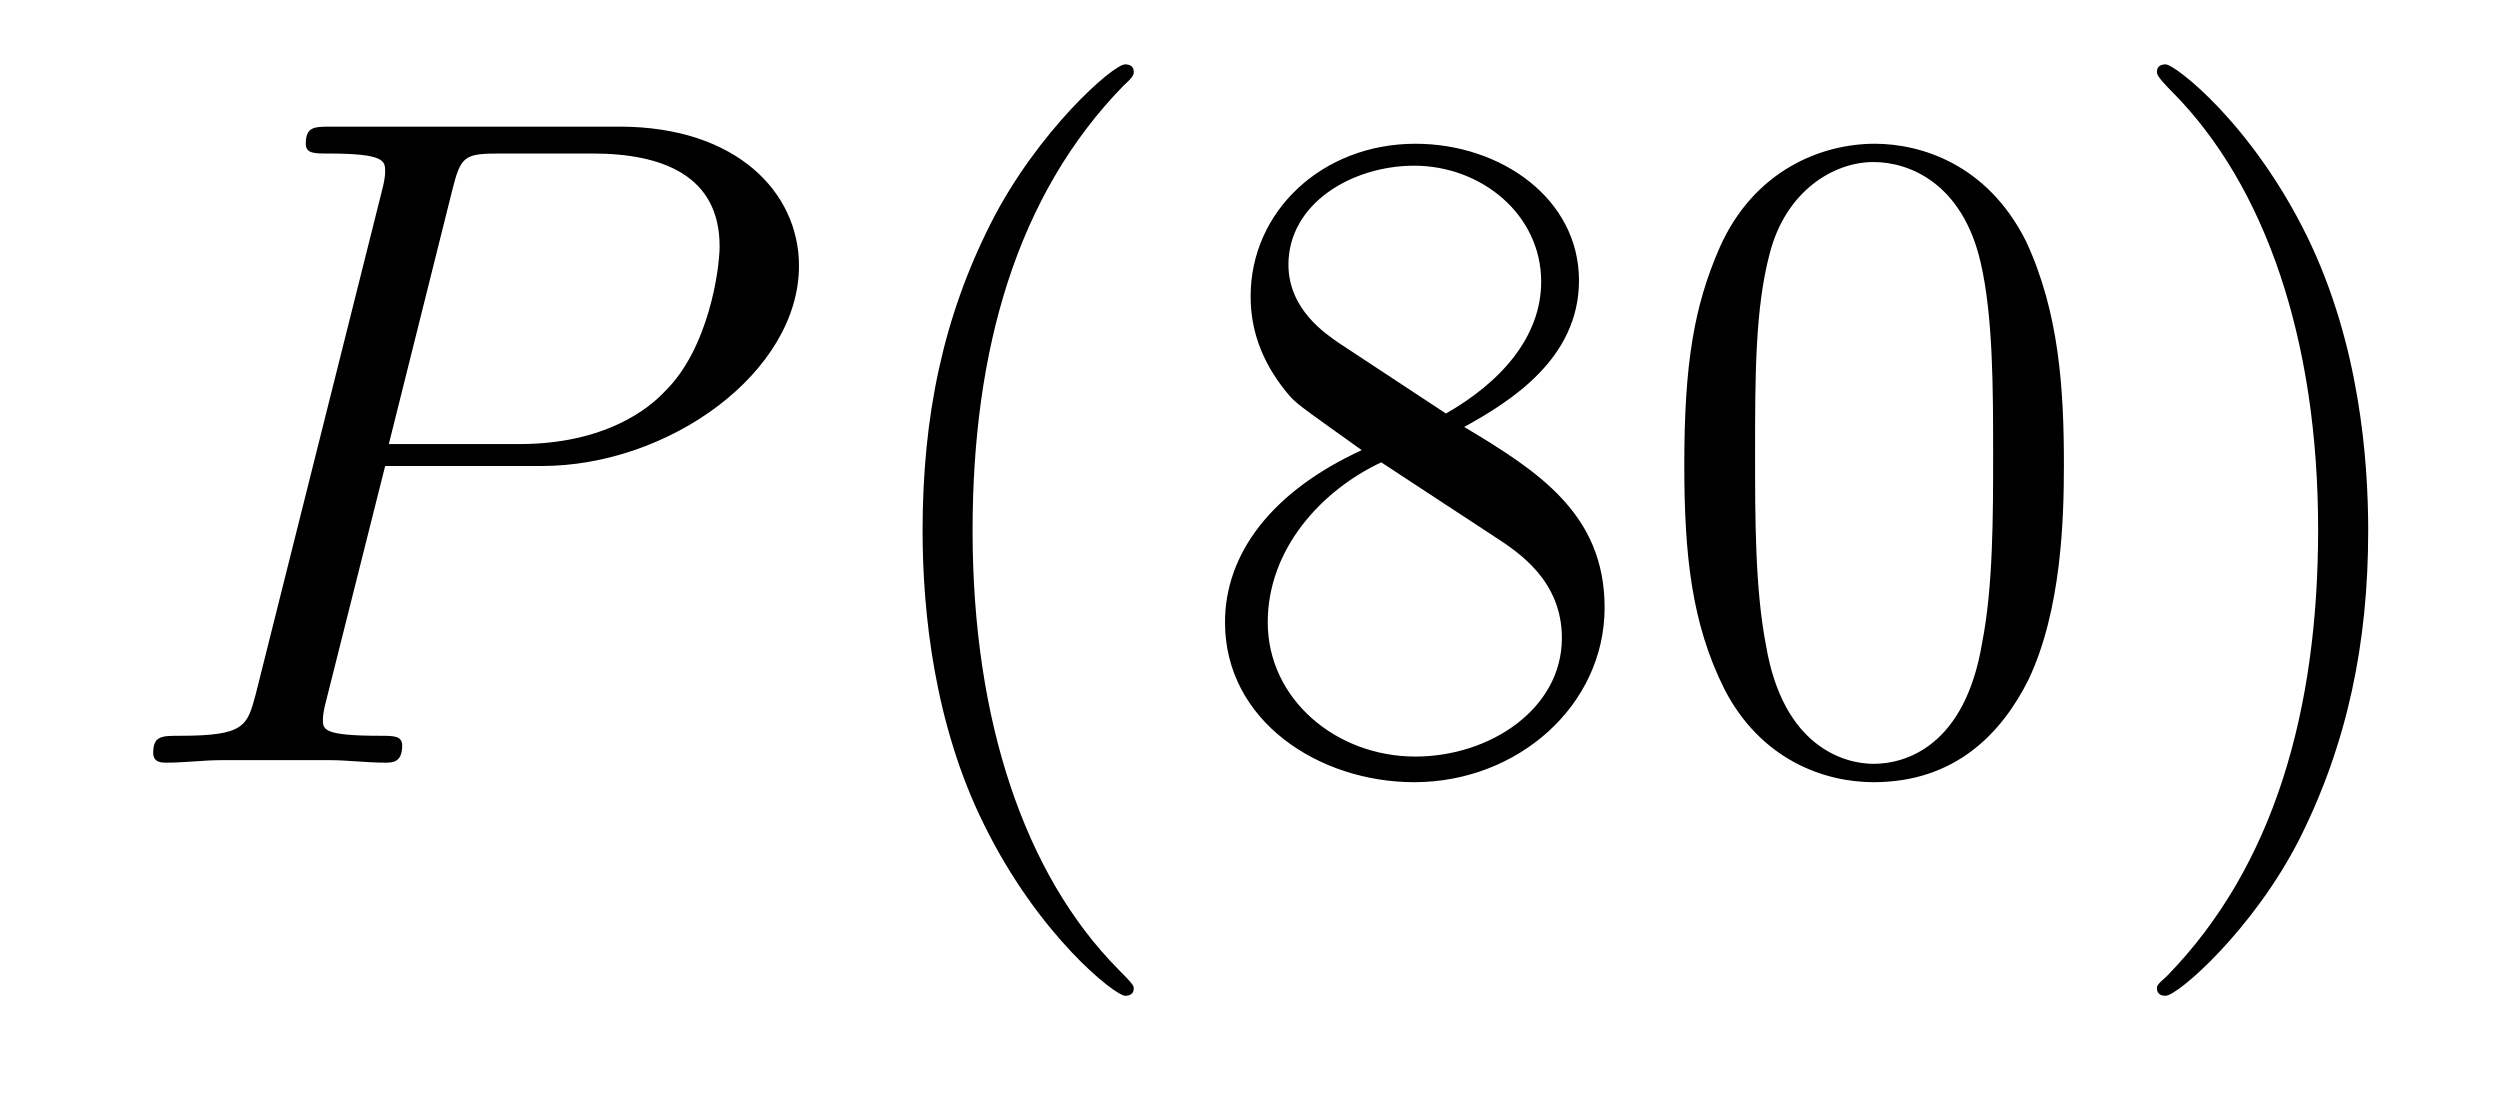
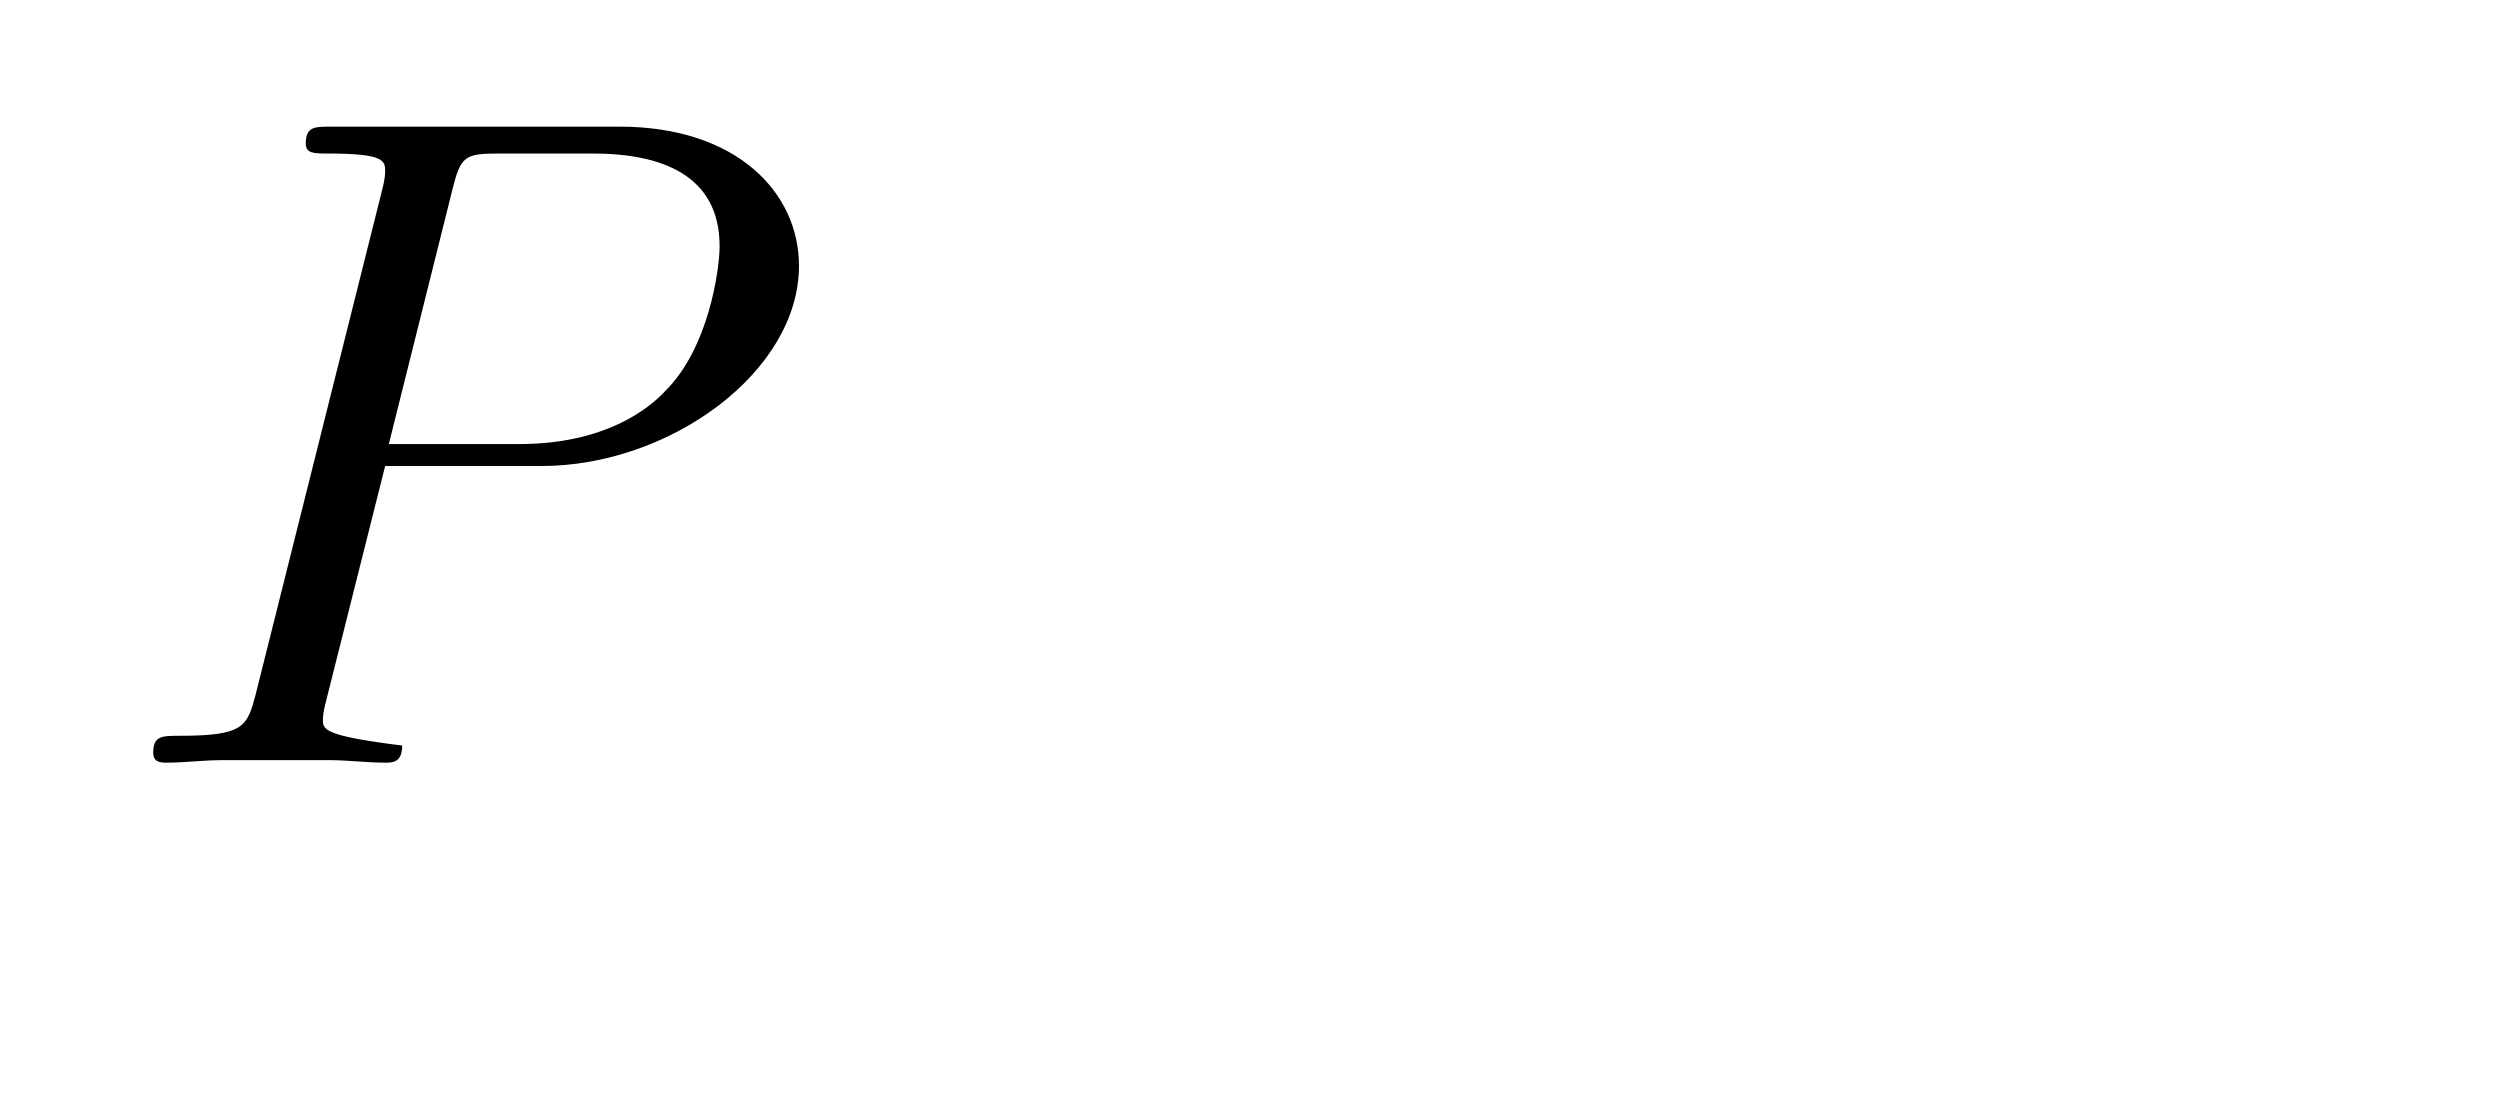
<svg xmlns="http://www.w3.org/2000/svg" height="14pt" version="1.1" viewBox="0 -14 32 14" width="32pt">
  <g id="page1">
    <g transform="matrix(1 0 0 1 -127 650)">
-       <path d="M131.93 -658.035H133.93C135.57 -658.035 137.227 -659.238 137.227 -660.598C137.227 -661.535 136.43 -662.379 134.93 -662.379H131.242C131.023 -662.379 130.914 -662.379 130.914 -662.16C130.914 -662.035 131.023 -662.035 131.195 -662.035C131.93 -662.035 131.93 -661.941 131.93 -661.801C131.93 -661.785 131.93 -661.707 131.883 -661.535L130.273 -655.113C130.164 -654.707 130.133 -654.582 129.305 -654.582C129.07 -654.582 128.961 -654.582 128.961 -654.363C128.961 -654.238 129.07 -654.238 129.133 -654.238C129.367 -654.238 129.602 -654.27 129.836 -654.27H131.227C131.445 -654.27 131.695 -654.238 131.93 -654.238C132.023 -654.238 132.148 -654.238 132.148 -654.457C132.148 -654.582 132.039 -654.582 131.867 -654.582C131.148 -654.582 131.133 -654.66 131.133 -654.785C131.133 -654.848 131.148 -654.926 131.164 -654.988L131.93 -658.035ZM132.789 -661.566C132.898 -662.004 132.945 -662.035 133.398 -662.035H134.586C135.477 -662.035 136.211 -661.754 136.211 -660.848C136.211 -660.551 136.07 -659.535 135.508 -658.988C135.305 -658.77 134.742 -658.316 133.648 -658.316H131.977L132.789 -661.566ZM135.957 -654.238" fill-rule="evenodd" />
-       <path d="M141.512 -651.348C141.512 -651.379 141.512 -651.395 141.309 -651.598C140.121 -652.801 139.449 -654.77 139.449 -657.207C139.449 -659.52 140.012 -661.504 141.387 -662.91C141.512 -663.02 141.512 -663.051 141.512 -663.082C141.512 -663.16 141.449 -663.176 141.402 -663.176C141.246 -663.176 140.277 -662.316 139.684 -661.145C139.074 -659.941 138.809 -658.676 138.809 -657.207C138.809 -656.145 138.965 -654.723 139.59 -653.457C140.293 -652.02 141.277 -651.254 141.402 -651.254C141.449 -651.254 141.512 -651.27 141.512 -651.348ZM145.742 -658.535C146.336 -658.863 147.211 -659.41 147.211 -660.41C147.211 -661.457 146.211 -662.16 145.117 -662.16C143.93 -662.16 143.008 -661.301 143.008 -660.207C143.008 -659.801 143.133 -659.394 143.461 -658.988C143.586 -658.832 143.602 -658.832 144.43 -658.238C143.273 -657.707 142.68 -656.91 142.68 -656.035C142.68 -654.77 143.883 -653.988 145.102 -653.988C146.43 -653.988 147.539 -654.973 147.539 -656.223C147.539 -657.426 146.68 -657.973 145.742 -658.535ZM144.133 -659.613C143.977 -659.723 143.492 -660.035 143.492 -660.613C143.492 -661.395 144.305 -661.879 145.102 -661.879C145.961 -661.879 146.727 -661.254 146.727 -660.395C146.727 -659.676 146.195 -659.098 145.508 -658.707L144.133 -659.613ZM144.68 -658.082L146.133 -657.129C146.445 -656.926 146.992 -656.566 146.992 -655.832C146.992 -654.926 146.07 -654.316 145.117 -654.316C144.102 -654.316 143.227 -655.051 143.227 -656.035C143.227 -656.973 143.914 -657.723 144.68 -658.082ZM153.418 -658.051C153.418 -659.035 153.355 -660.004 152.934 -660.91C152.434 -661.91 151.574 -662.16 150.996 -662.16C150.309 -662.16 149.449 -661.816 149.012 -660.832C148.684 -660.082 148.559 -659.348 148.559 -658.051C148.559 -656.895 148.652 -656.019 149.074 -655.176C149.543 -654.27 150.355 -653.988 150.981 -653.988C152.027 -653.988 152.621 -654.613 152.965 -655.301C153.387 -656.191 153.418 -657.363 153.418 -658.051ZM150.981 -654.223C150.606 -654.223 149.824 -654.441 149.605 -655.738C149.465 -656.457 149.465 -657.363 149.465 -658.191C149.465 -659.176 149.465 -660.051 149.652 -660.754C149.856 -661.551 150.465 -661.926 150.981 -661.926C151.434 -661.926 152.121 -661.66 152.355 -660.629C152.512 -659.941 152.512 -659.004 152.512 -658.191C152.512 -657.395 152.512 -656.488 152.371 -655.77C152.152 -654.457 151.402 -654.223 150.981 -654.223ZM157.313 -657.207C157.313 -658.113 157.203 -659.598 156.531 -660.973C155.828 -662.41 154.844 -663.176 154.719 -663.176C154.672 -663.176 154.609 -663.16 154.609 -663.082C154.609 -663.051 154.609 -663.02 154.812 -662.816C156 -661.613 156.672 -659.645 156.672 -657.223C156.672 -654.91 156.109 -652.91 154.734 -651.504C154.609 -651.395 154.609 -651.379 154.609 -651.348C154.609 -651.27 154.672 -651.254 154.719 -651.254C154.875 -651.254 155.844 -652.098 156.438 -653.27C157.047 -654.488 157.313 -655.77 157.313 -657.207ZM158.512 -654.238" fill-rule="evenodd" />
+       <path d="M131.93 -658.035H133.93C135.57 -658.035 137.227 -659.238 137.227 -660.598C137.227 -661.535 136.43 -662.379 134.93 -662.379H131.242C131.023 -662.379 130.914 -662.379 130.914 -662.16C130.914 -662.035 131.023 -662.035 131.195 -662.035C131.93 -662.035 131.93 -661.941 131.93 -661.801C131.93 -661.785 131.93 -661.707 131.883 -661.535L130.273 -655.113C130.164 -654.707 130.133 -654.582 129.305 -654.582C129.07 -654.582 128.961 -654.582 128.961 -654.363C128.961 -654.238 129.07 -654.238 129.133 -654.238C129.367 -654.238 129.602 -654.27 129.836 -654.27H131.227C131.445 -654.27 131.695 -654.238 131.93 -654.238C132.023 -654.238 132.148 -654.238 132.148 -654.457C131.148 -654.582 131.133 -654.66 131.133 -654.785C131.133 -654.848 131.148 -654.926 131.164 -654.988L131.93 -658.035ZM132.789 -661.566C132.898 -662.004 132.945 -662.035 133.398 -662.035H134.586C135.477 -662.035 136.211 -661.754 136.211 -660.848C136.211 -660.551 136.07 -659.535 135.508 -658.988C135.305 -658.77 134.742 -658.316 133.648 -658.316H131.977L132.789 -661.566ZM135.957 -654.238" fill-rule="evenodd" />
    </g>
  </g>
</svg>